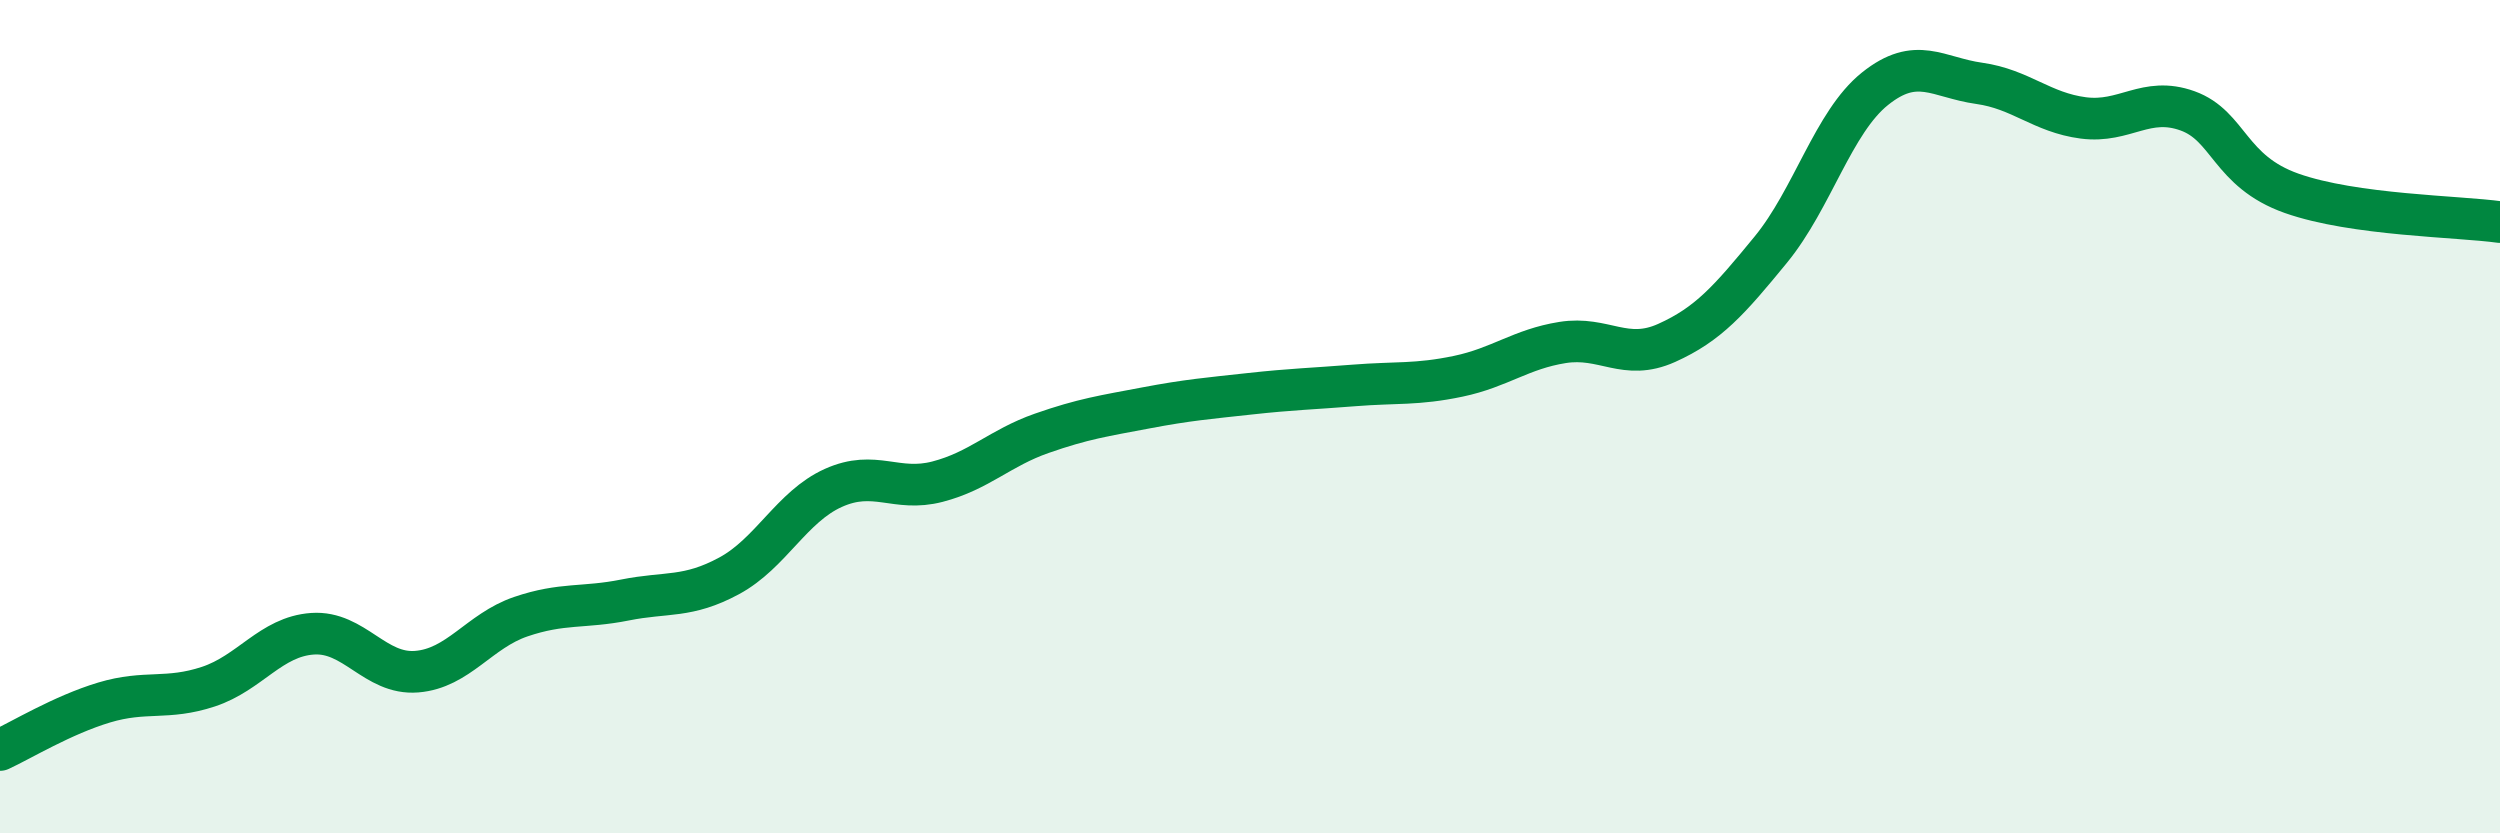
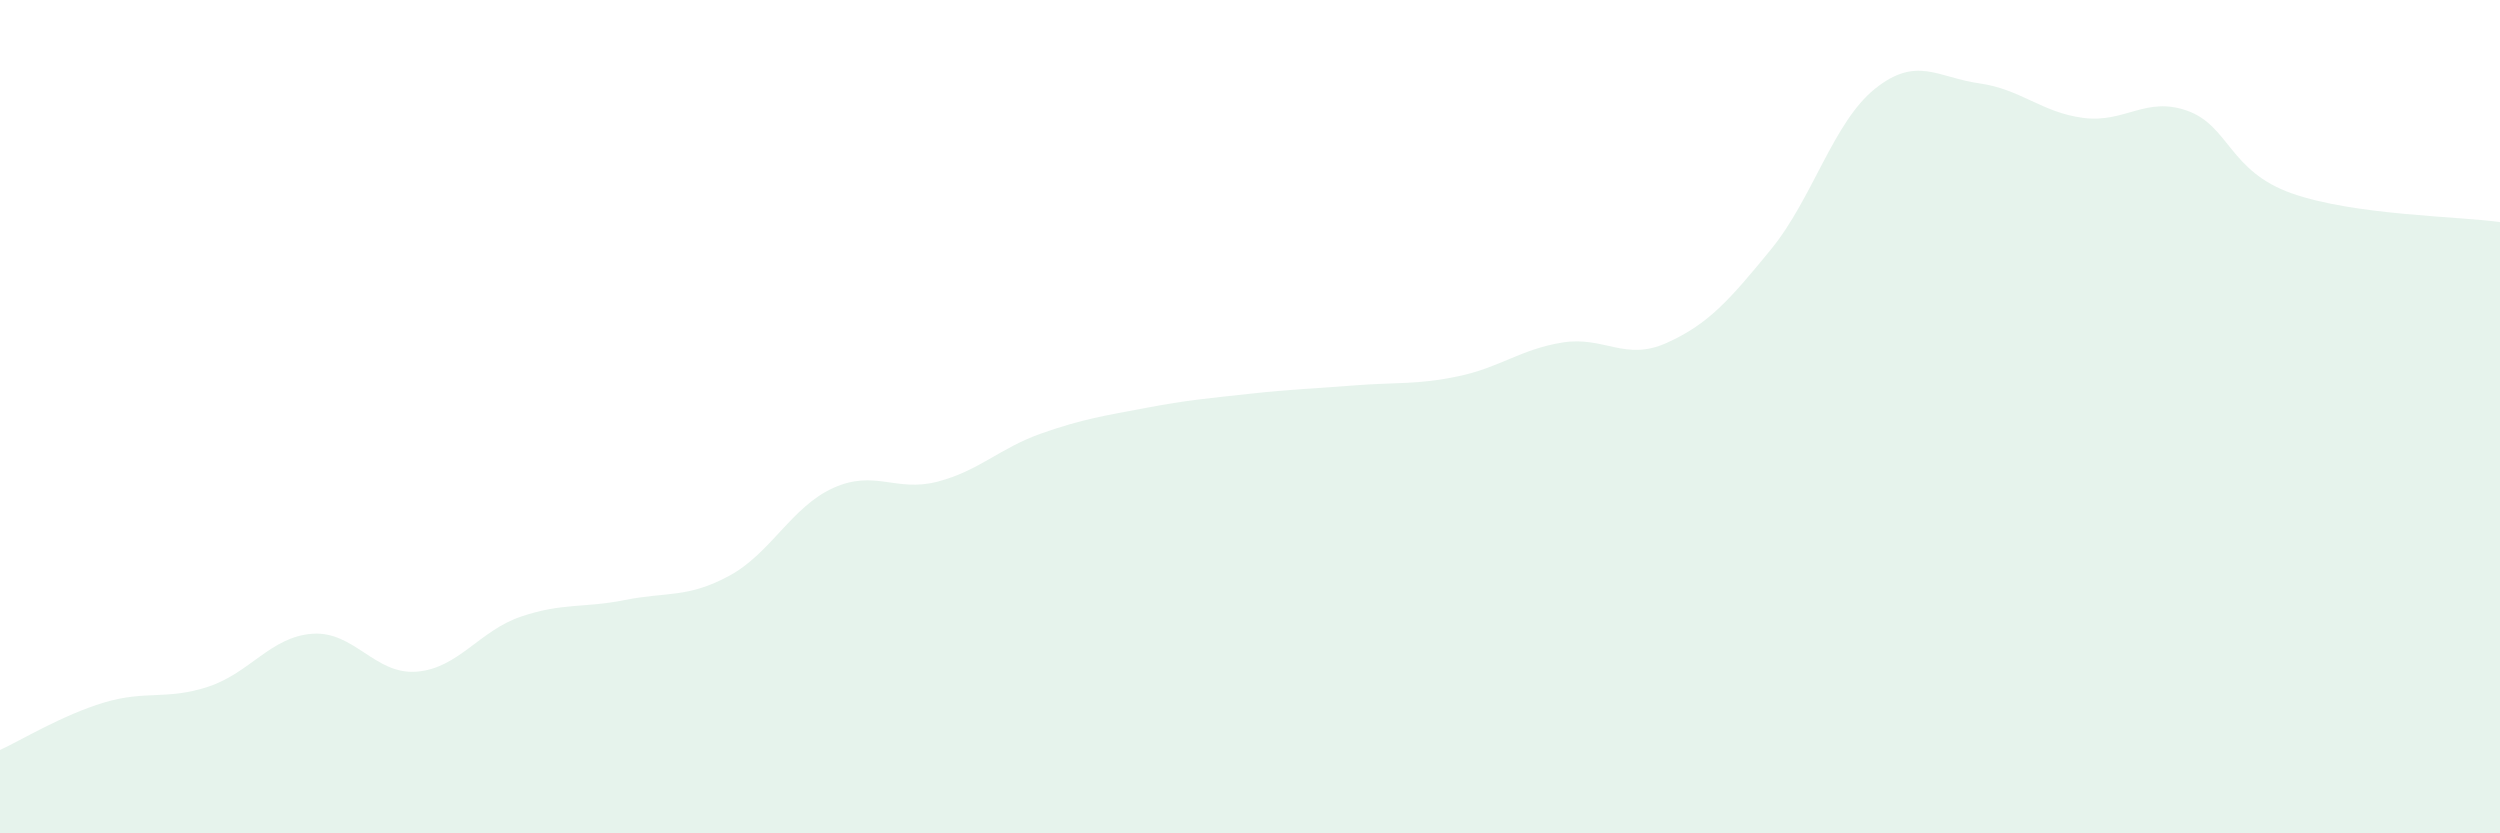
<svg xmlns="http://www.w3.org/2000/svg" width="60" height="20" viewBox="0 0 60 20">
  <path d="M 0,18 C 0.5,17.77 1.5,17.16 2.5,16.86 C 3.5,16.56 4,16.81 5,16.48 C 6,16.15 6.5,15.28 7.5,15.21 C 8.5,15.14 9,16.2 10,16.12 C 11,16.04 11.5,15.14 12.5,14.8 C 13.5,14.46 14,14.6 15,14.4 C 16,14.2 16.5,14.36 17.5,13.82 C 18.5,13.28 19,12.16 20,11.71 C 21,11.26 21.5,11.82 22.5,11.56 C 23.5,11.3 24,10.75 25,10.4 C 26,10.05 26.5,9.98 27.5,9.79 C 28.5,9.6 29,9.56 30,9.45 C 31,9.34 31.5,9.33 32.5,9.25 C 33.5,9.17 34,9.24 35,9.03 C 36,8.82 36.5,8.38 37.5,8.22 C 38.5,8.06 39,8.68 40,8.23 C 41,7.78 41.5,7.21 42.5,5.99 C 43.5,4.77 44,2.93 45,2.13 C 46,1.33 46.5,1.86 47.5,2 C 48.5,2.14 49,2.7 50,2.83 C 51,2.96 51.5,2.3 52.5,2.66 C 53.5,3.02 53.5,4.11 55,4.64 C 56.5,5.17 59,5.19 60,5.33L60 20L0 20Z" fill="#008740" opacity="0.1" stroke-linecap="round" stroke-linejoin="round" />
-   <path d="M 0,18 C 0.5,17.77 1.5,17.16 2.5,16.86 C 3.5,16.56 4,16.81 5,16.48 C 6,16.15 6.5,15.28 7.5,15.21 C 8.5,15.14 9,16.2 10,16.12 C 11,16.04 11.5,15.14 12.5,14.8 C 13.5,14.46 14,14.6 15,14.4 C 16,14.2 16.5,14.36 17.5,13.82 C 18.5,13.28 19,12.16 20,11.71 C 21,11.26 21.5,11.82 22.5,11.56 C 23.5,11.3 24,10.75 25,10.4 C 26,10.05 26.5,9.98 27.5,9.79 C 28.5,9.6 29,9.56 30,9.45 C 31,9.34 31.5,9.33 32.5,9.25 C 33.5,9.17 34,9.24 35,9.03 C 36,8.82 36.5,8.38 37.5,8.22 C 38.5,8.06 39,8.68 40,8.23 C 41,7.78 41.5,7.21 42.5,5.99 C 43.5,4.77 44,2.93 45,2.13 C 46,1.33 46.5,1.86 47.5,2 C 48.5,2.14 49,2.7 50,2.83 C 51,2.96 51.5,2.3 52.5,2.66 C 53.5,3.02 53.5,4.11 55,4.64 C 56.5,5.17 59,5.19 60,5.33" stroke="#008740" stroke-width="1" fill="none" stroke-linecap="round" stroke-linejoin="round" />
</svg>